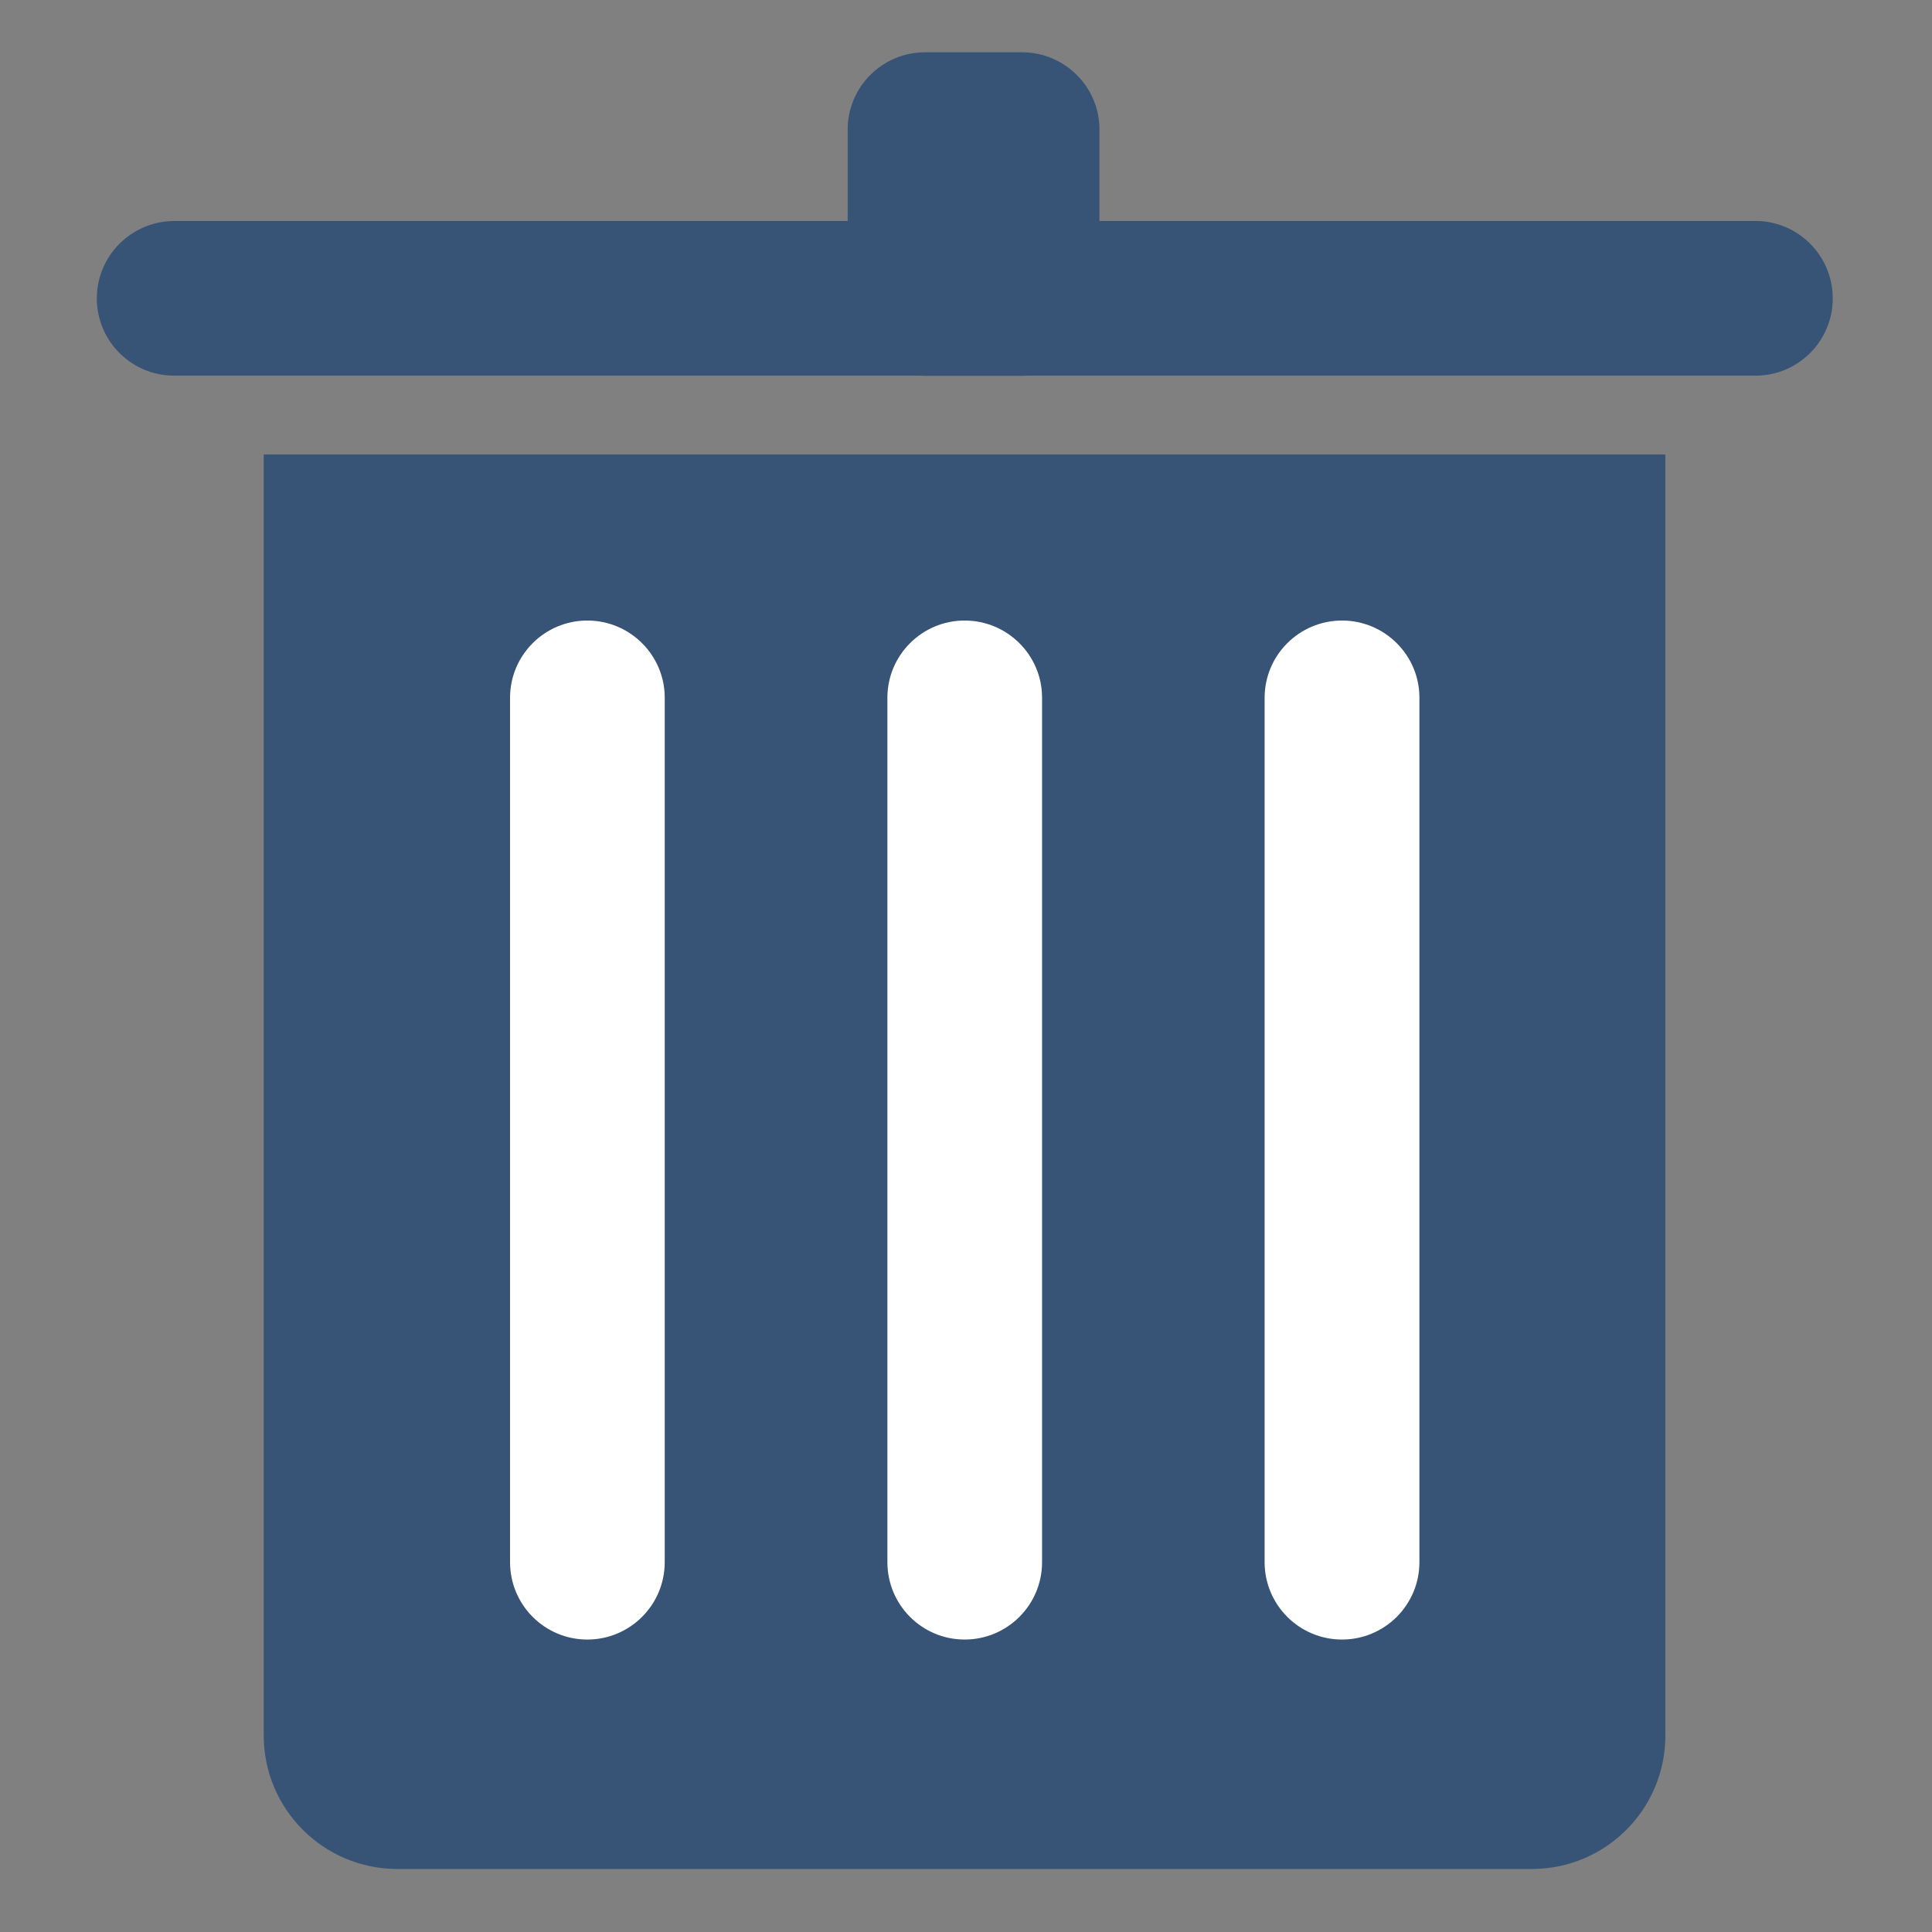
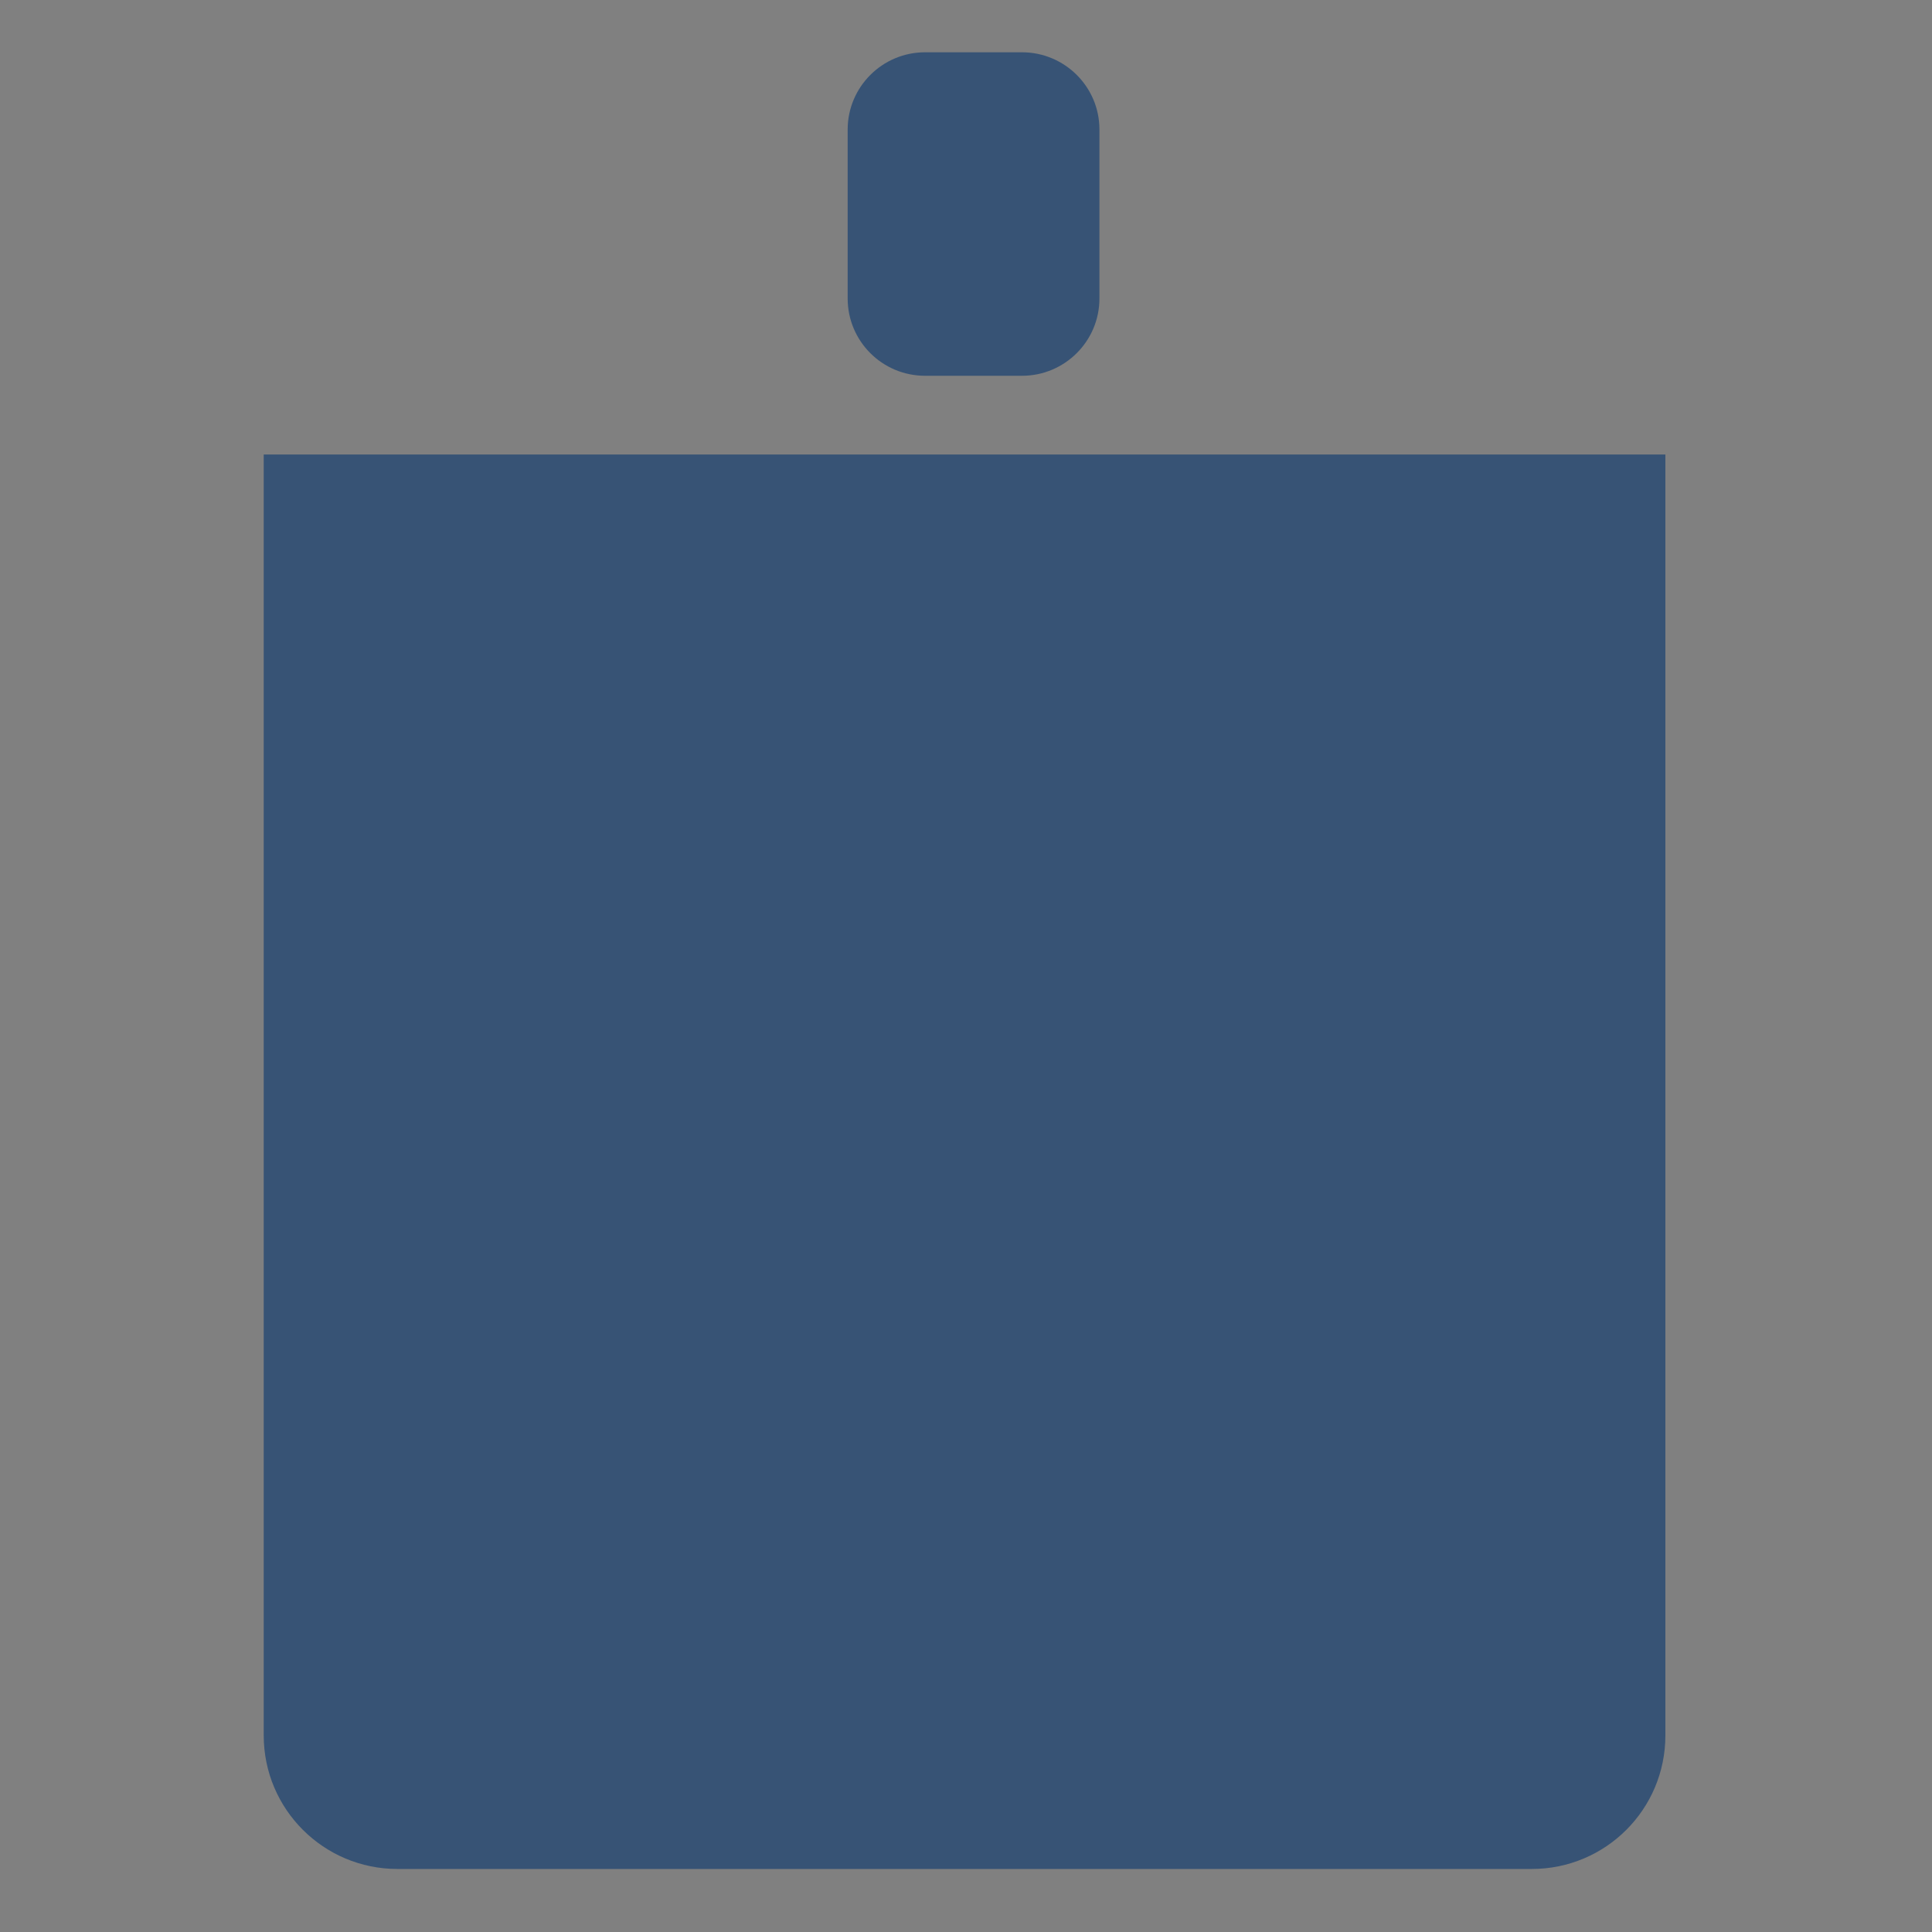
<svg xmlns="http://www.w3.org/2000/svg" width="16" height="16" viewBox="0 0 16 16" fill="none">
  <rect x="0" y="0" width="16" height="16" fill="#808080" stroke="none" />
-   <path d="M0.802 2.471C0.802 2.824 1.088 3.111 1.442 3.111H14.538C14.891 3.111 15.178 2.825 15.178 2.471C15.178 2.118 14.892 1.83 14.538 1.83H1.442C1.088 1.832 0.802 2.118 0.802 2.471Z" fill="#375375" />
  <path d="M8.464 0.433H7.661C7.308 0.433 7.02 0.719 7.02 1.073V2.472C7.02 2.825 7.306 3.112 7.661 3.112H8.464C8.817 3.112 9.105 2.826 9.105 2.472V1.072C9.105 0.719 8.817 0.433 8.464 0.433ZM12.686 15.478H3.291C2.68 15.478 2.184 14.983 2.184 14.372V3.764H13.792V14.372C13.792 14.984 13.297 15.478 12.686 15.478Z" fill="#375375" />
-   <path d="M11.114 5.139C10.761 5.139 10.473 5.425 10.473 5.779V12.937C10.473 13.29 10.759 13.578 11.114 13.578C11.467 13.578 11.755 13.292 11.755 12.937V5.778C11.755 5.425 11.467 5.139 11.114 5.139ZM4.864 5.139C4.511 5.139 4.224 5.425 4.224 5.779V12.937C4.224 13.29 4.509 13.578 4.864 13.578C5.217 13.578 5.505 13.292 5.505 12.937V5.778C5.505 5.425 5.217 5.139 4.864 5.139ZM7.989 5.139C7.636 5.139 7.349 5.425 7.349 5.779V12.937C7.349 13.29 7.634 13.578 7.989 13.578C8.342 13.578 8.63 13.292 8.63 12.937V5.778C8.63 5.425 8.342 5.139 7.989 5.139Z" fill="white" />
</svg>